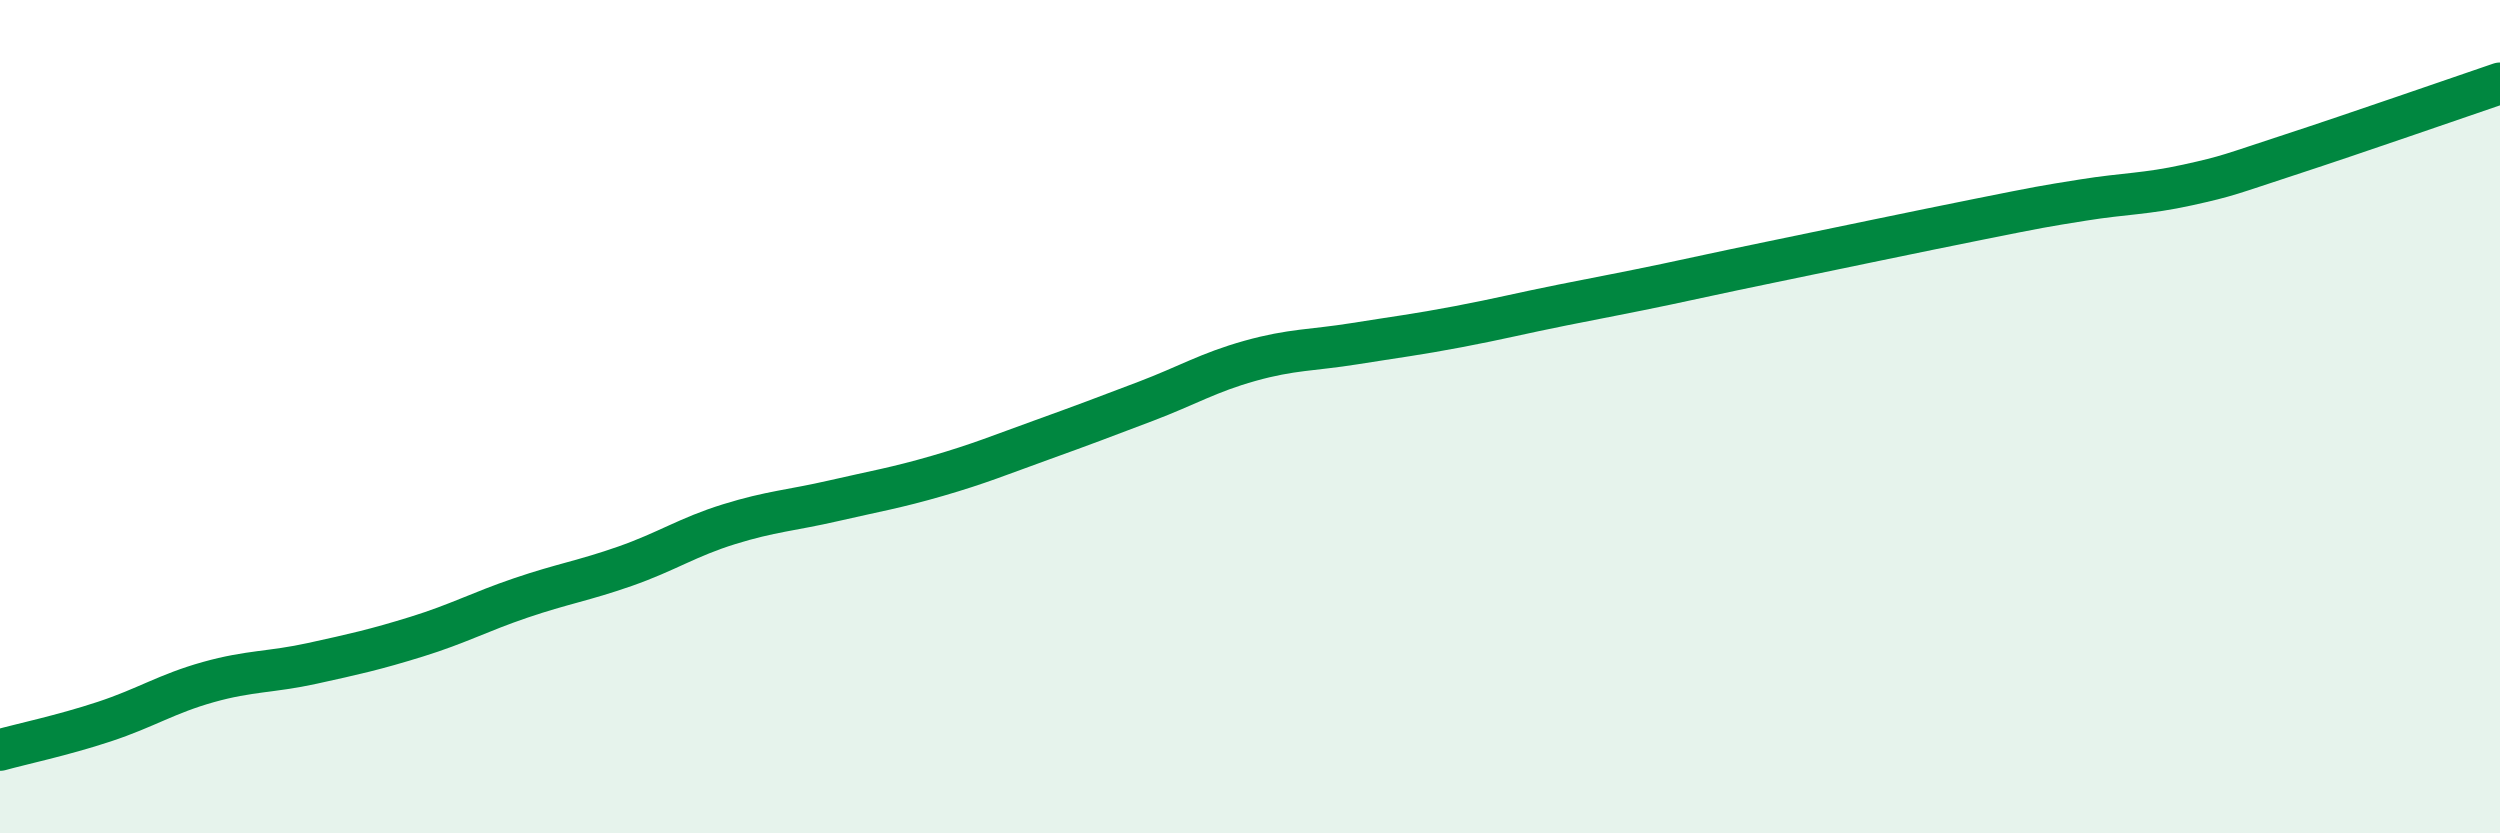
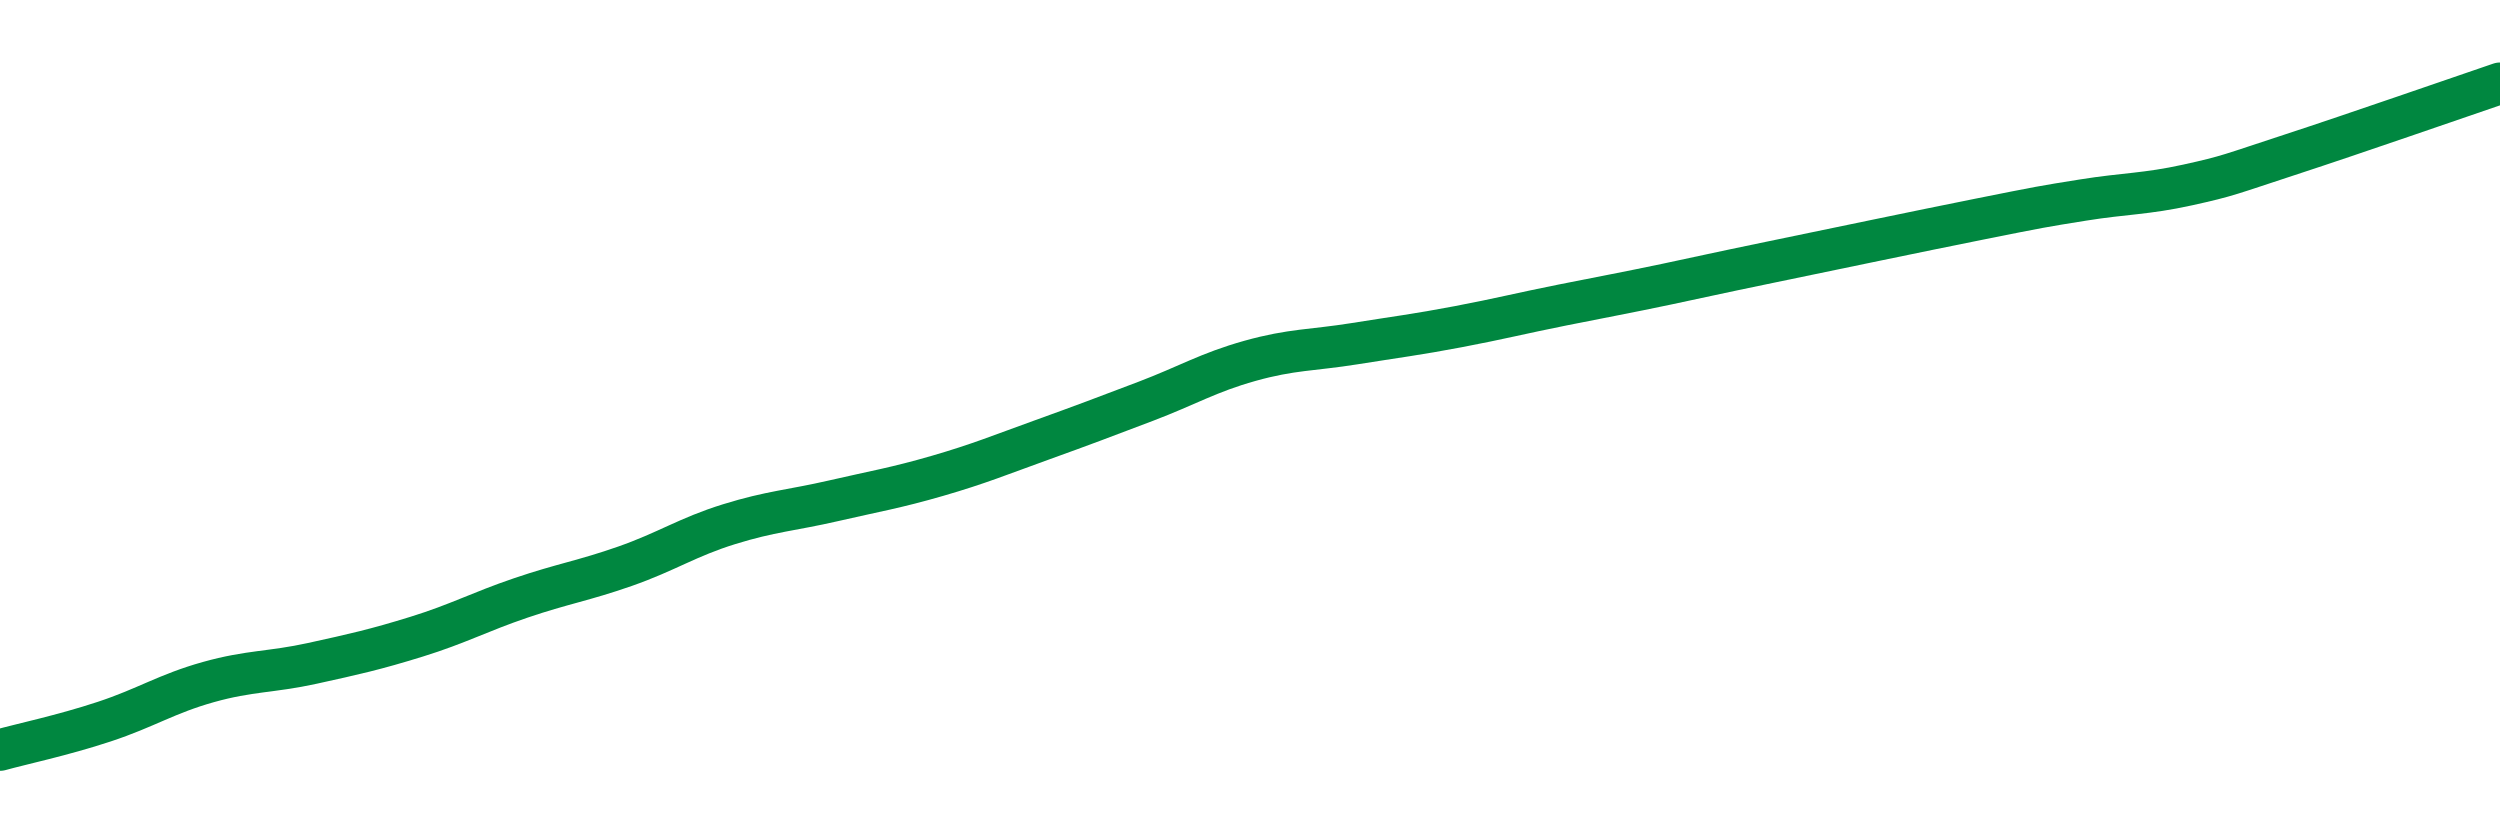
<svg xmlns="http://www.w3.org/2000/svg" width="60" height="20" viewBox="0 0 60 20">
-   <path d="M 0,18 C 0.5,17.86 1.5,17.65 2.5,17.32 C 3.5,16.99 4,16.65 5,16.37 C 6,16.09 6.5,16.14 7.5,15.92 C 8.5,15.7 9,15.59 10,15.28 C 11,14.97 11.5,14.69 12.5,14.35 C 13.5,14.01 14,13.94 15,13.59 C 16,13.24 16.5,12.89 17.5,12.58 C 18.5,12.27 19,12.25 20,12.02 C 21,11.79 21.5,11.71 22.5,11.42 C 23.5,11.13 24,10.92 25,10.56 C 26,10.2 26.5,10.01 27.5,9.63 C 28.5,9.25 29,8.94 30,8.66 C 31,8.38 31.5,8.41 32.5,8.25 C 33.5,8.09 34,8.03 35,7.84 C 36,7.65 36.5,7.52 37.5,7.32 C 38.5,7.12 39,7.03 40,6.82 C 41,6.61 41,6.6 42.5,6.29 C 44,5.98 46,5.56 47.5,5.26 C 49,4.96 49,4.96 50,4.8 C 51,4.64 51.5,4.66 52.5,4.44 C 53.5,4.22 53.5,4.19 55,3.7 C 56.5,3.21 59,2.34 60,2L60 20L0 20Z" fill="#008740" opacity="0.1" stroke-linecap="round" stroke-linejoin="round" />
  <path d="M 0,18 C 0.5,17.86 1.5,17.65 2.5,17.32 C 3.5,16.99 4,16.65 5,16.37 C 6,16.09 6.5,16.14 7.5,15.92 C 8.5,15.7 9,15.59 10,15.28 C 11,14.97 11.5,14.69 12.5,14.35 C 13.5,14.01 14,13.94 15,13.59 C 16,13.24 16.5,12.89 17.5,12.58 C 18.5,12.27 19,12.25 20,12.02 C 21,11.79 21.5,11.71 22.5,11.42 C 23.5,11.13 24,10.92 25,10.56 C 26,10.2 26.5,10.01 27.5,9.63 C 28.5,9.25 29,8.94 30,8.66 C 31,8.38 31.5,8.41 32.5,8.25 C 33.5,8.09 34,8.03 35,7.84 C 36,7.65 36.5,7.52 37.5,7.32 C 38.5,7.12 39,7.03 40,6.82 C 41,6.61 41,6.6 42.5,6.29 C 44,5.98 46,5.56 47.5,5.26 C 49,4.96 49,4.96 50,4.8 C 51,4.64 51.5,4.66 52.5,4.44 C 53.5,4.22 53.5,4.19 55,3.7 C 56.5,3.21 59,2.34 60,2" stroke="#008740" stroke-width="1" fill="none" stroke-linecap="round" stroke-linejoin="round" />
</svg>